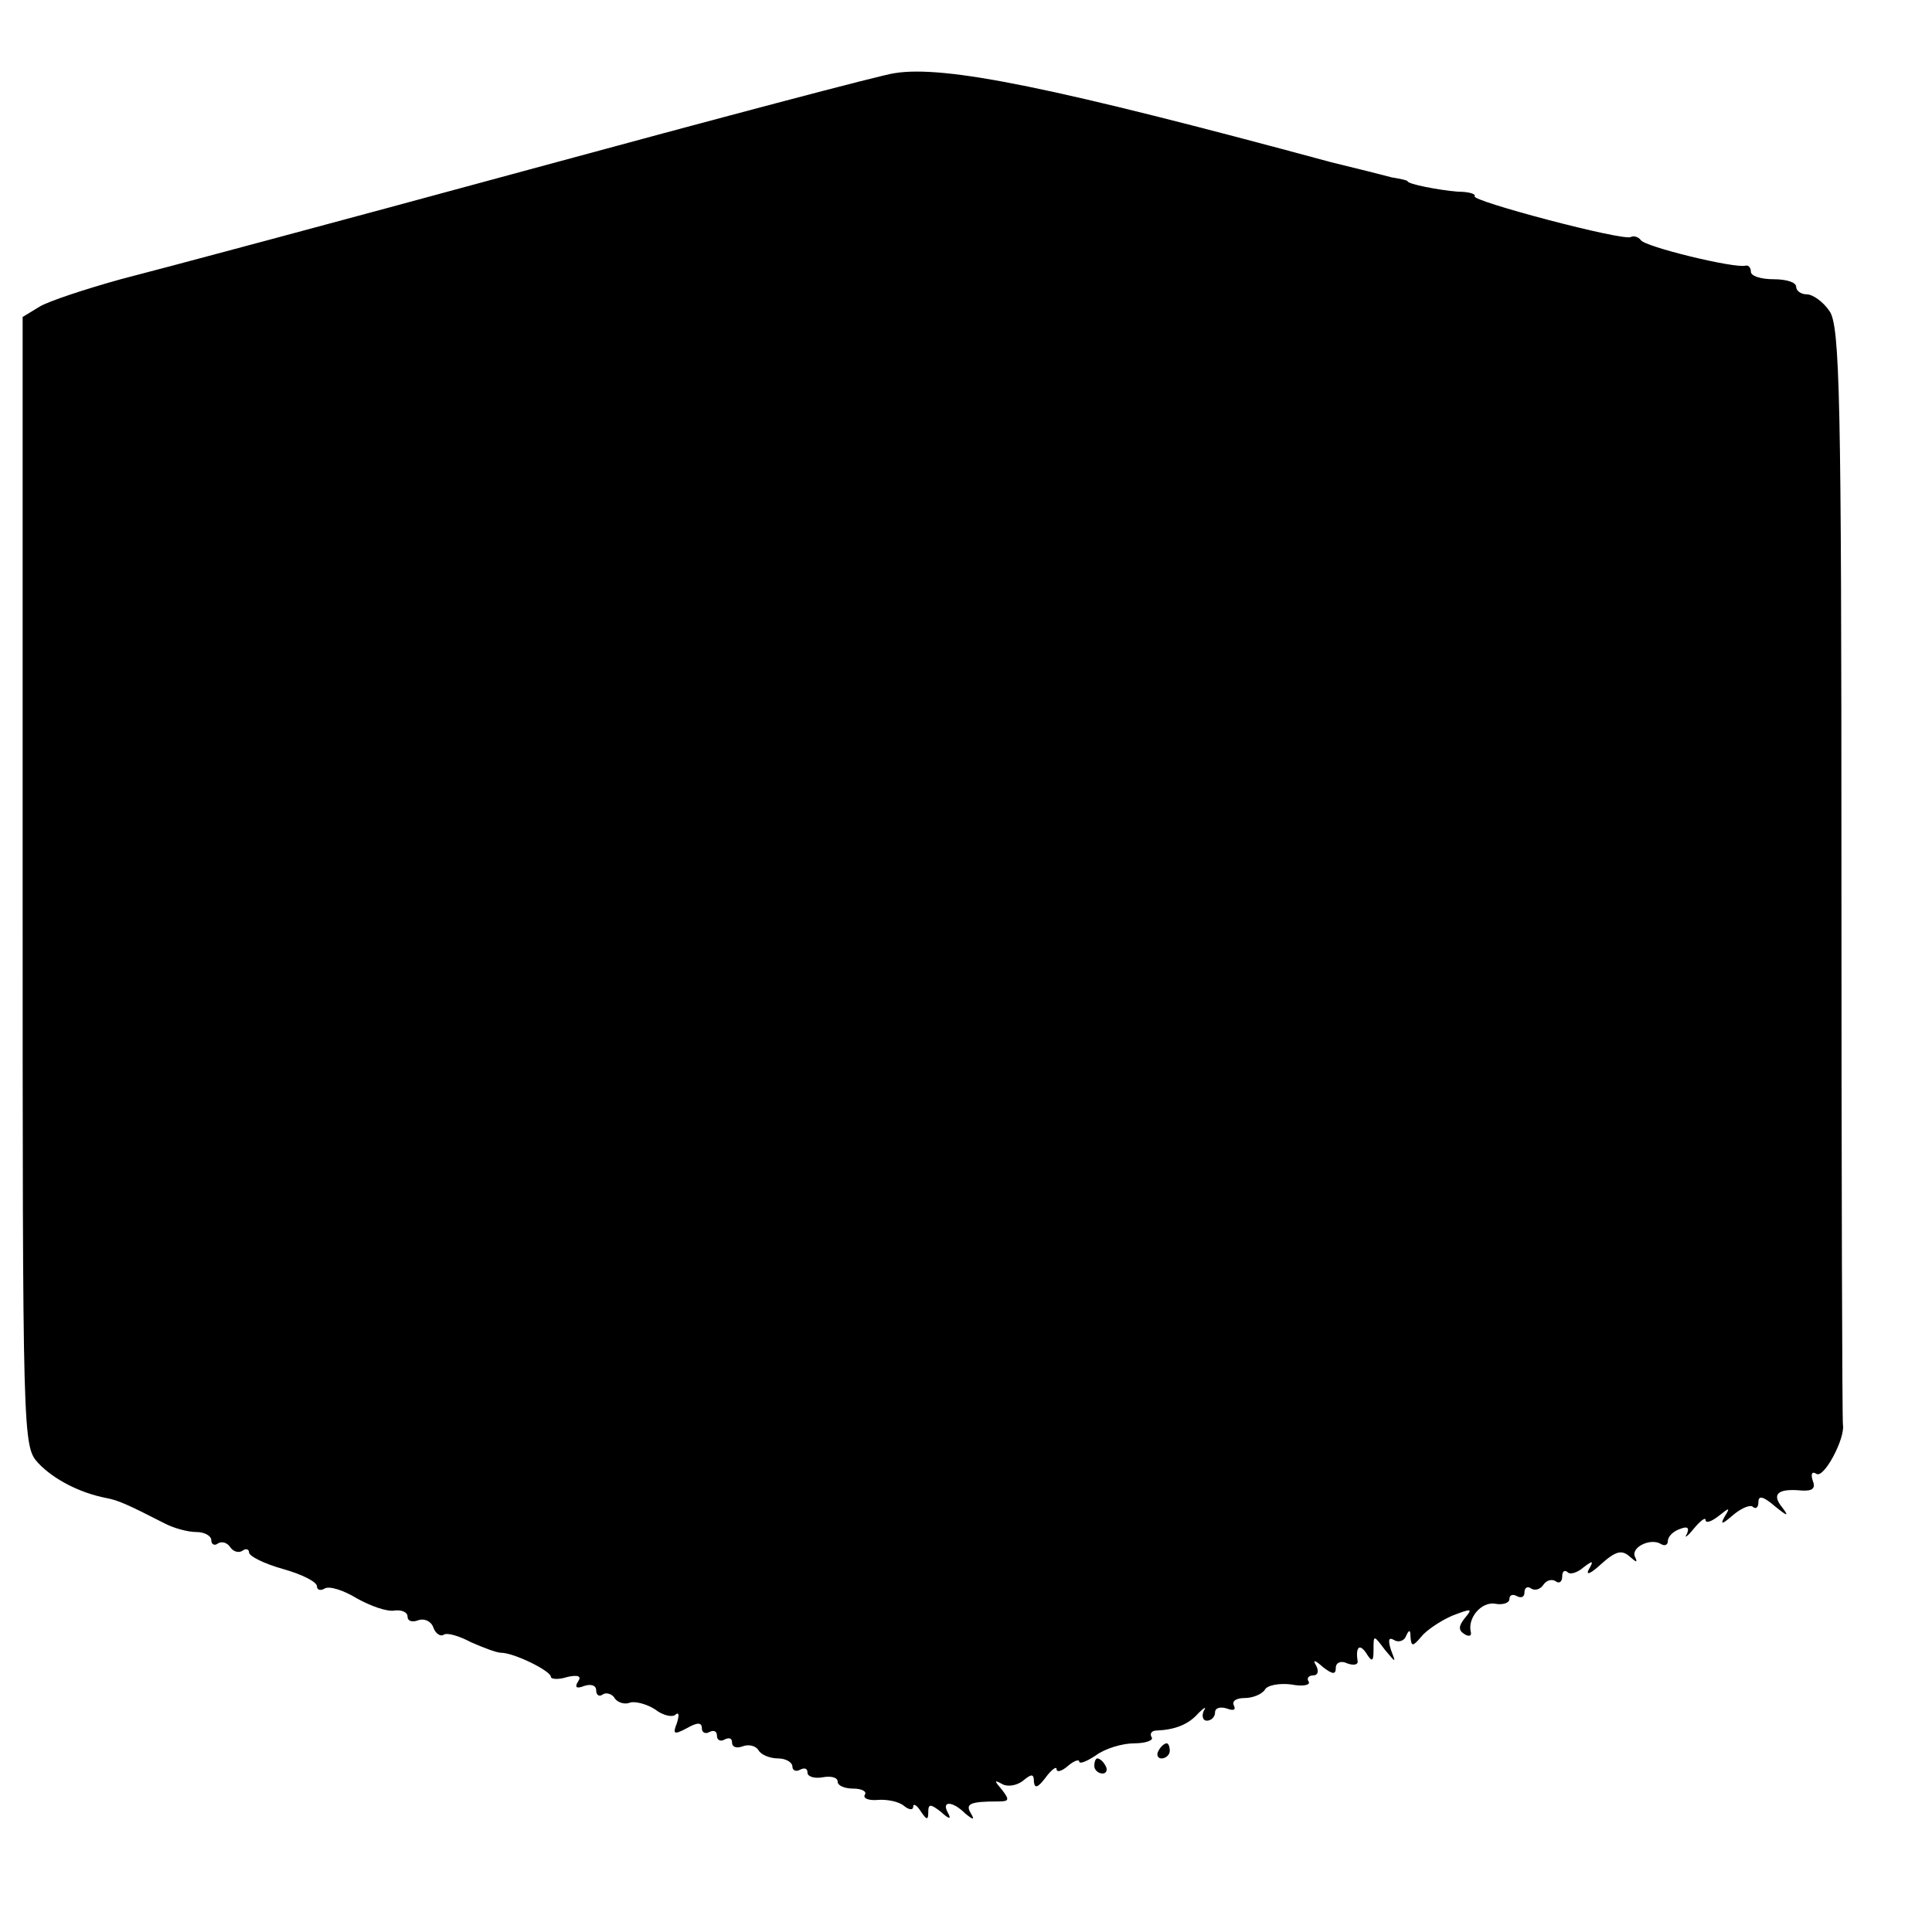
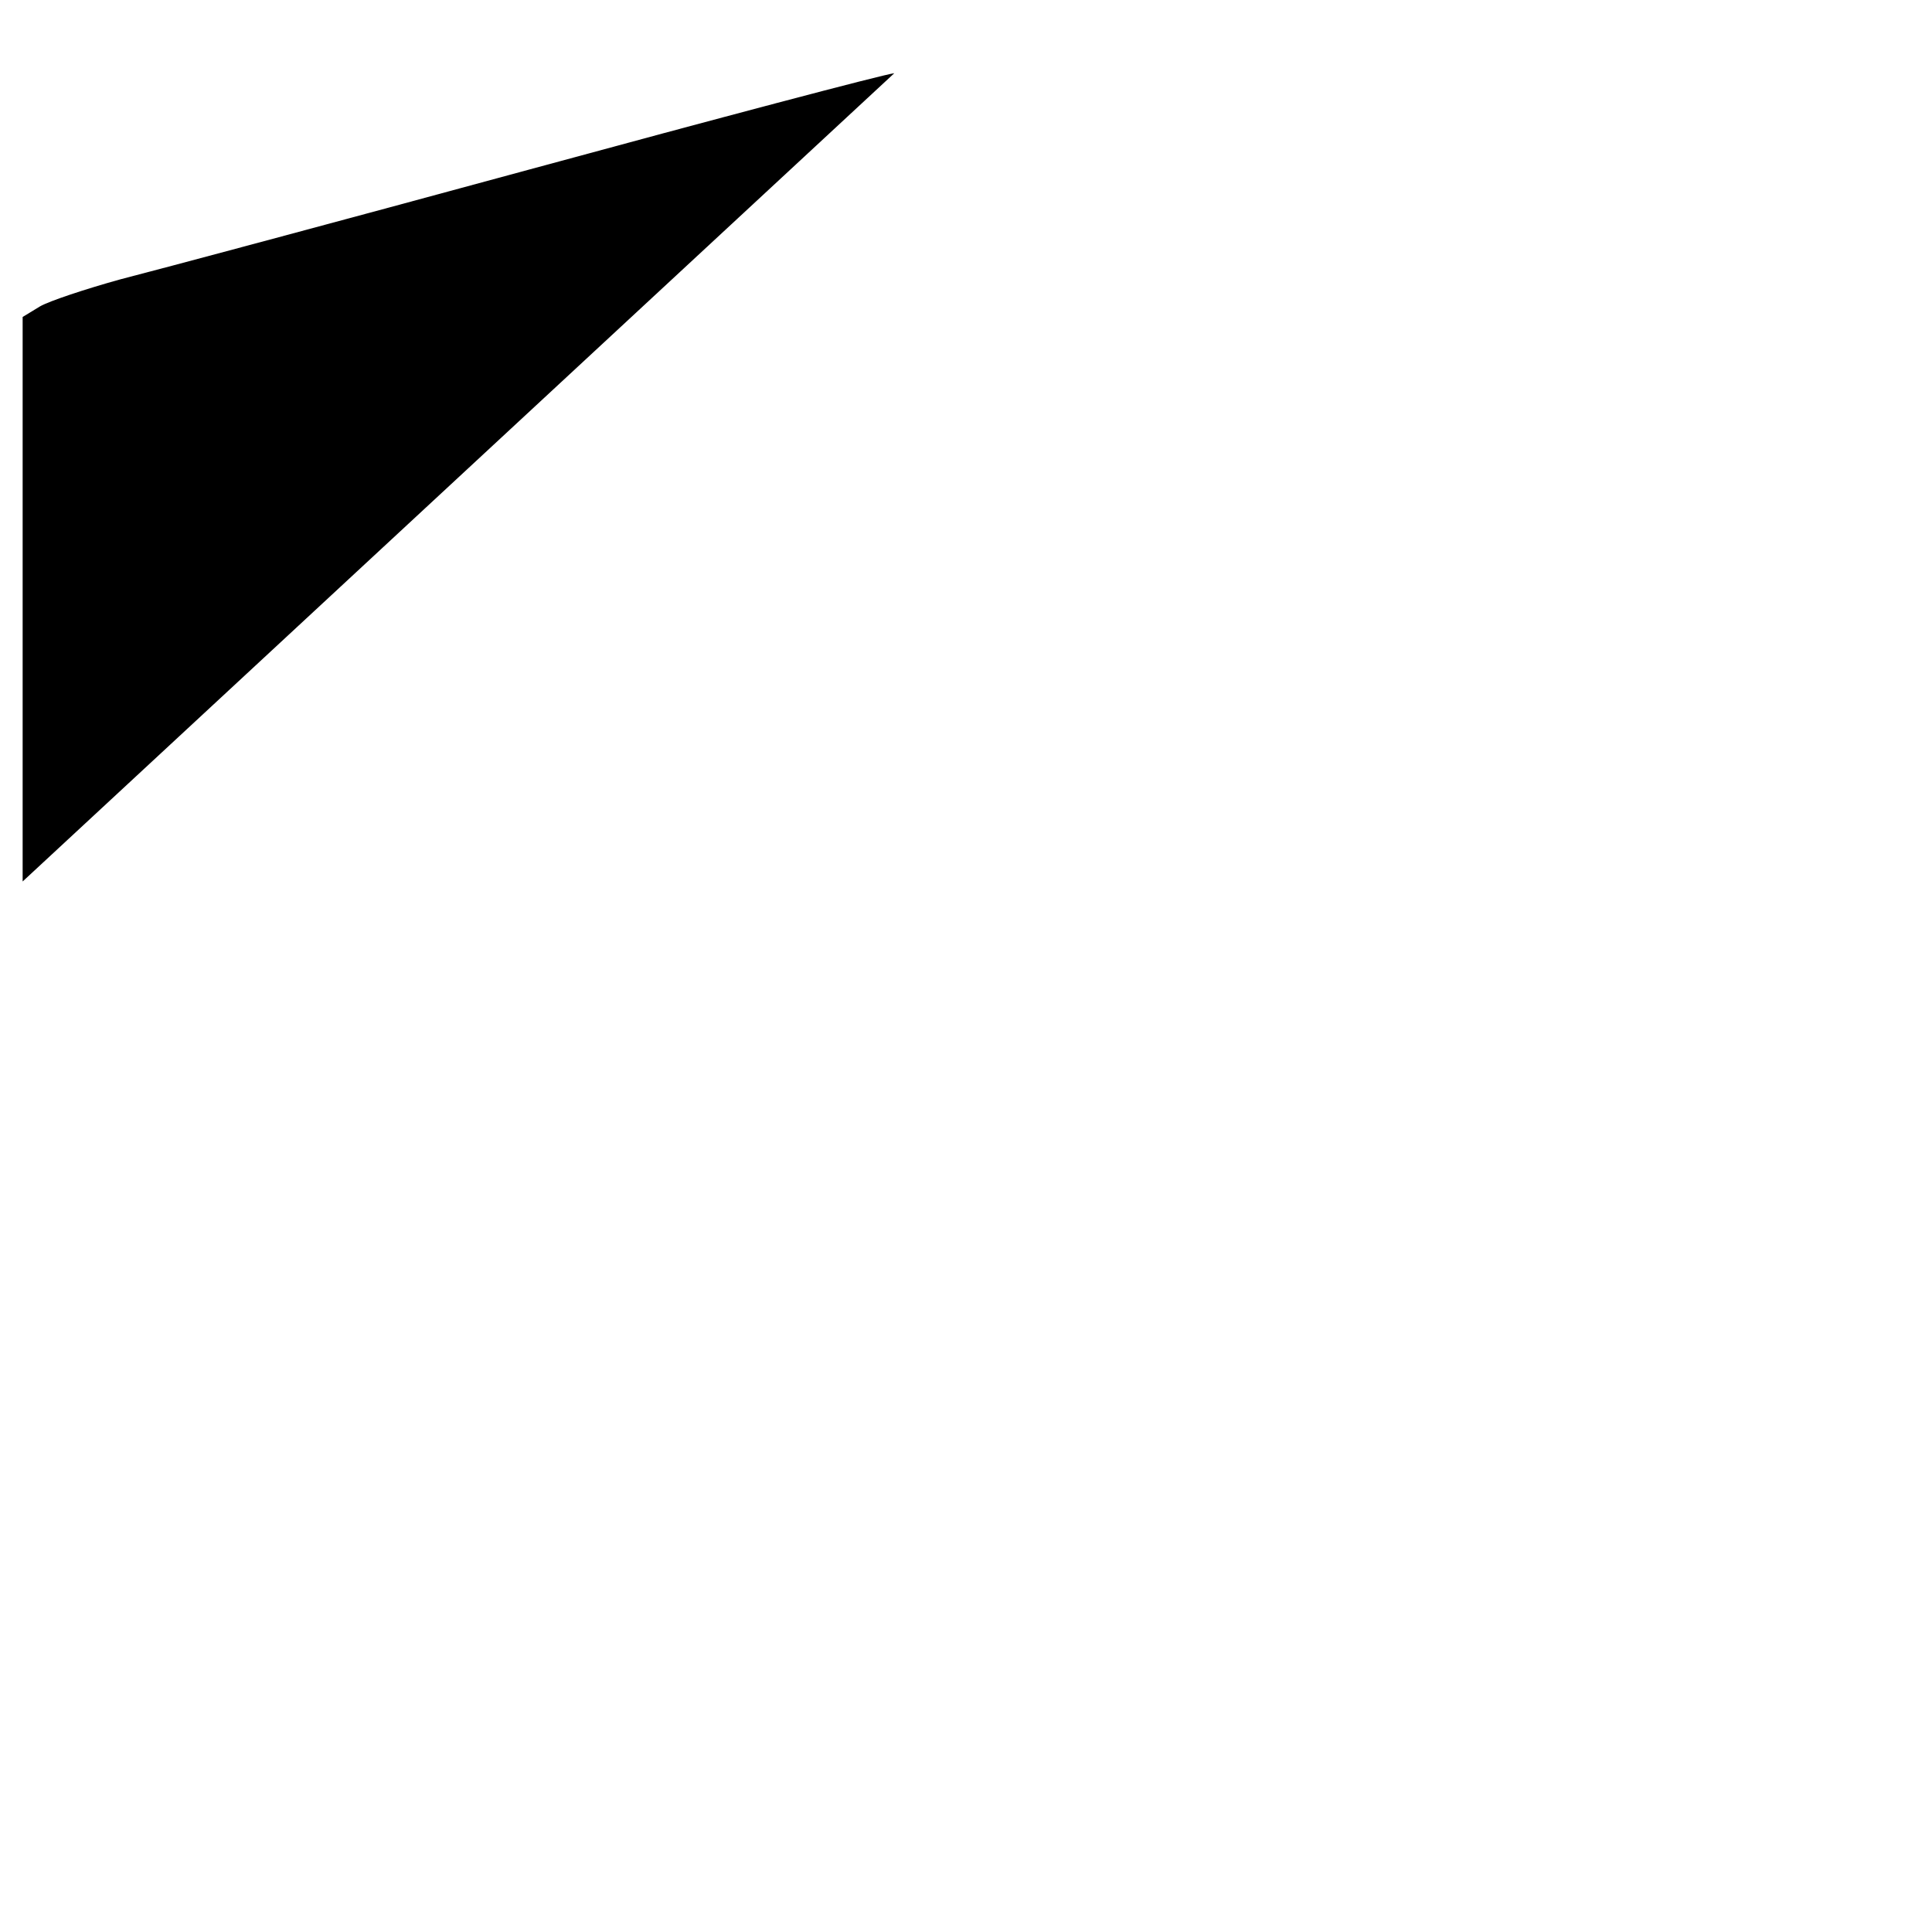
<svg xmlns="http://www.w3.org/2000/svg" version="1.0" width="256pt" height="256pt" viewBox="0 0 256 256" preserveAspectRatio="xMidYMid meet">
  <g transform="translate(0,256) scale(0.1,-0.1)" fill="#000000" stroke="none">
-     <path d="M1185 2463 c-16 -2 -235 -60 -485 -128 -250 -68 -493 -133 -540 -145 -47 -13 -95 -29 -107 -36 l-23 -14 0 -748 c0 -746 0 -748 21 -771 20 -21 54 -39 90 -46 16 -3 29 -9 76 -33 13 -7 32 -12 43 -12 11 0 20 -5 20 -11 0 -5 4 -8 9 -4 5 3 12 1 16 -5 4 -6 11 -8 16 -5 5 4 9 2 9 -2 0 -5 20 -15 45 -22 25 -7 45 -17 45 -23 0 -5 5 -6 10 -3 6 4 25 -2 43 -13 18 -10 40 -18 50 -16 9 1 17 -2 17 -8 0 -6 6 -8 14 -5 8 3 17 -1 20 -9 3 -9 10 -13 14 -10 5 3 21 -2 36 -10 16 -7 34 -14 40 -14 17 0 66 -24 66 -32 0 -3 10 -4 22 0 14 3 19 1 14 -6 -5 -8 -2 -10 8 -6 9 3 16 1 16 -6 0 -6 4 -9 9 -5 5 3 13 0 16 -6 4 -5 13 -8 20 -5 7 2 22 -2 33 -9 10 -8 23 -11 27 -7 5 4 5 -1 2 -11 -6 -15 -4 -16 13 -7 14 8 20 8 20 0 0 -6 5 -8 10 -5 6 3 10 1 10 -5 0 -6 5 -8 10 -5 6 3 10 2 10 -4 0 -6 6 -8 14 -5 8 3 17 1 21 -5 3 -6 15 -11 26 -11 10 0 19 -5 19 -11 0 -5 5 -7 10 -4 6 3 10 2 10 -4 0 -5 9 -8 20 -6 11 2 20 0 20 -6 0 -5 9 -9 21 -9 11 0 18 -4 15 -8 -3 -5 5 -8 17 -7 12 1 28 -2 35 -8 6 -5 12 -6 12 -1 0 5 5 2 10 -6 8 -12 10 -12 10 -1 0 11 3 11 17 0 11 -10 14 -10 9 -1 -9 16 6 16 23 -1 11 -9 13 -9 7 1 -7 12 0 15 37 15 14 0 15 2 5 15 -11 13 -11 14 0 8 7 -4 19 -2 27 4 12 10 15 10 15 -1 1 -9 5 -8 15 5 8 11 15 16 15 12 0 -5 7 -3 15 4 8 7 15 9 15 6 0 -4 10 0 22 8 12 9 35 16 51 16 15 0 26 4 23 8 -3 5 0 9 7 9 24 1 42 8 55 23 8 8 11 9 7 3 -3 -7 -1 -13 4 -13 6 0 11 5 11 11 0 6 7 8 16 5 8 -3 12 -2 9 4 -3 6 3 10 14 10 11 0 23 5 27 11 3 6 19 9 35 7 15 -3 26 -1 23 4 -3 4 0 8 6 8 6 0 8 5 4 13 -5 8 -2 8 9 -2 13 -10 17 -10 17 -1 0 7 7 10 15 6 8 -3 14 -2 14 2 -3 19 2 25 11 12 8 -13 10 -12 10 4 0 20 0 20 15 0 15 -18 15 -18 8 0 -4 13 -3 17 4 13 6 -4 14 -1 16 5 4 9 6 9 6 -1 1 -13 3 -13 14 0 6 8 25 21 41 28 26 10 28 10 17 -3 -8 -10 -9 -16 -1 -21 6 -4 10 -3 9 2 -5 19 14 41 32 38 10 -2 19 1 19 6 0 6 5 7 10 4 6 -3 10 -1 10 5 0 6 4 9 9 5 5 -3 12 -1 16 5 4 6 11 8 16 5 5 -4 9 -1 9 6 0 7 3 9 7 6 3 -4 13 -1 21 6 13 10 14 9 7 -3 -4 -8 3 -5 16 7 20 18 28 20 39 10 8 -7 10 -8 7 -1 -8 13 20 27 34 18 5 -3 9 -1 9 4 0 6 7 13 16 16 10 4 13 2 9 -7 -4 -6 1 -3 9 7 9 11 16 16 16 12 0 -5 8 -2 17 5 15 12 16 12 8 -1 -6 -11 -3 -10 12 3 11 9 23 14 26 10 4 -3 7 0 7 7 0 9 7 7 22 -6 16 -13 19 -14 10 -2 -15 18 -7 26 25 23 15 -1 19 3 15 13 -3 9 -1 13 5 9 10 -6 38 47 35 65 -1 4 -2 333 -2 731 0 633 -2 726 -16 745 -8 12 -22 22 -30 22 -8 0 -14 5 -14 10 0 6 -13 10 -30 10 -16 0 -30 4 -30 10 0 5 -3 9 -7 8 -14 -4 -134 25 -139 34 -3 4 -9 6 -13 4 -9 -6 -213 48 -207 54 2 3 -8 6 -22 6 -25 2 -67 10 -67 14 0 1 -9 3 -21 5 -11 3 -47 12 -80 20 -366 99 -512 129 -579 118z" />
-     <path d="M1535 240 c-3 -5 -1 -10 4 -10 6 0 11 5 11 10 0 6 -2 10 -4 10 -3 0 -8 -4 -11 -10z" />
-     <path d="M1450 220 c0 -5 5 -10 11 -10 5 0 7 5 4 10 -3 6 -8 10 -11 10 -2 0 -4 -4 -4 -10z" />
+     <path d="M1185 2463 c-16 -2 -235 -60 -485 -128 -250 -68 -493 -133 -540 -145 -47 -13 -95 -29 -107 -36 l-23 -14 0 -748 z" />
  </g>
</svg>